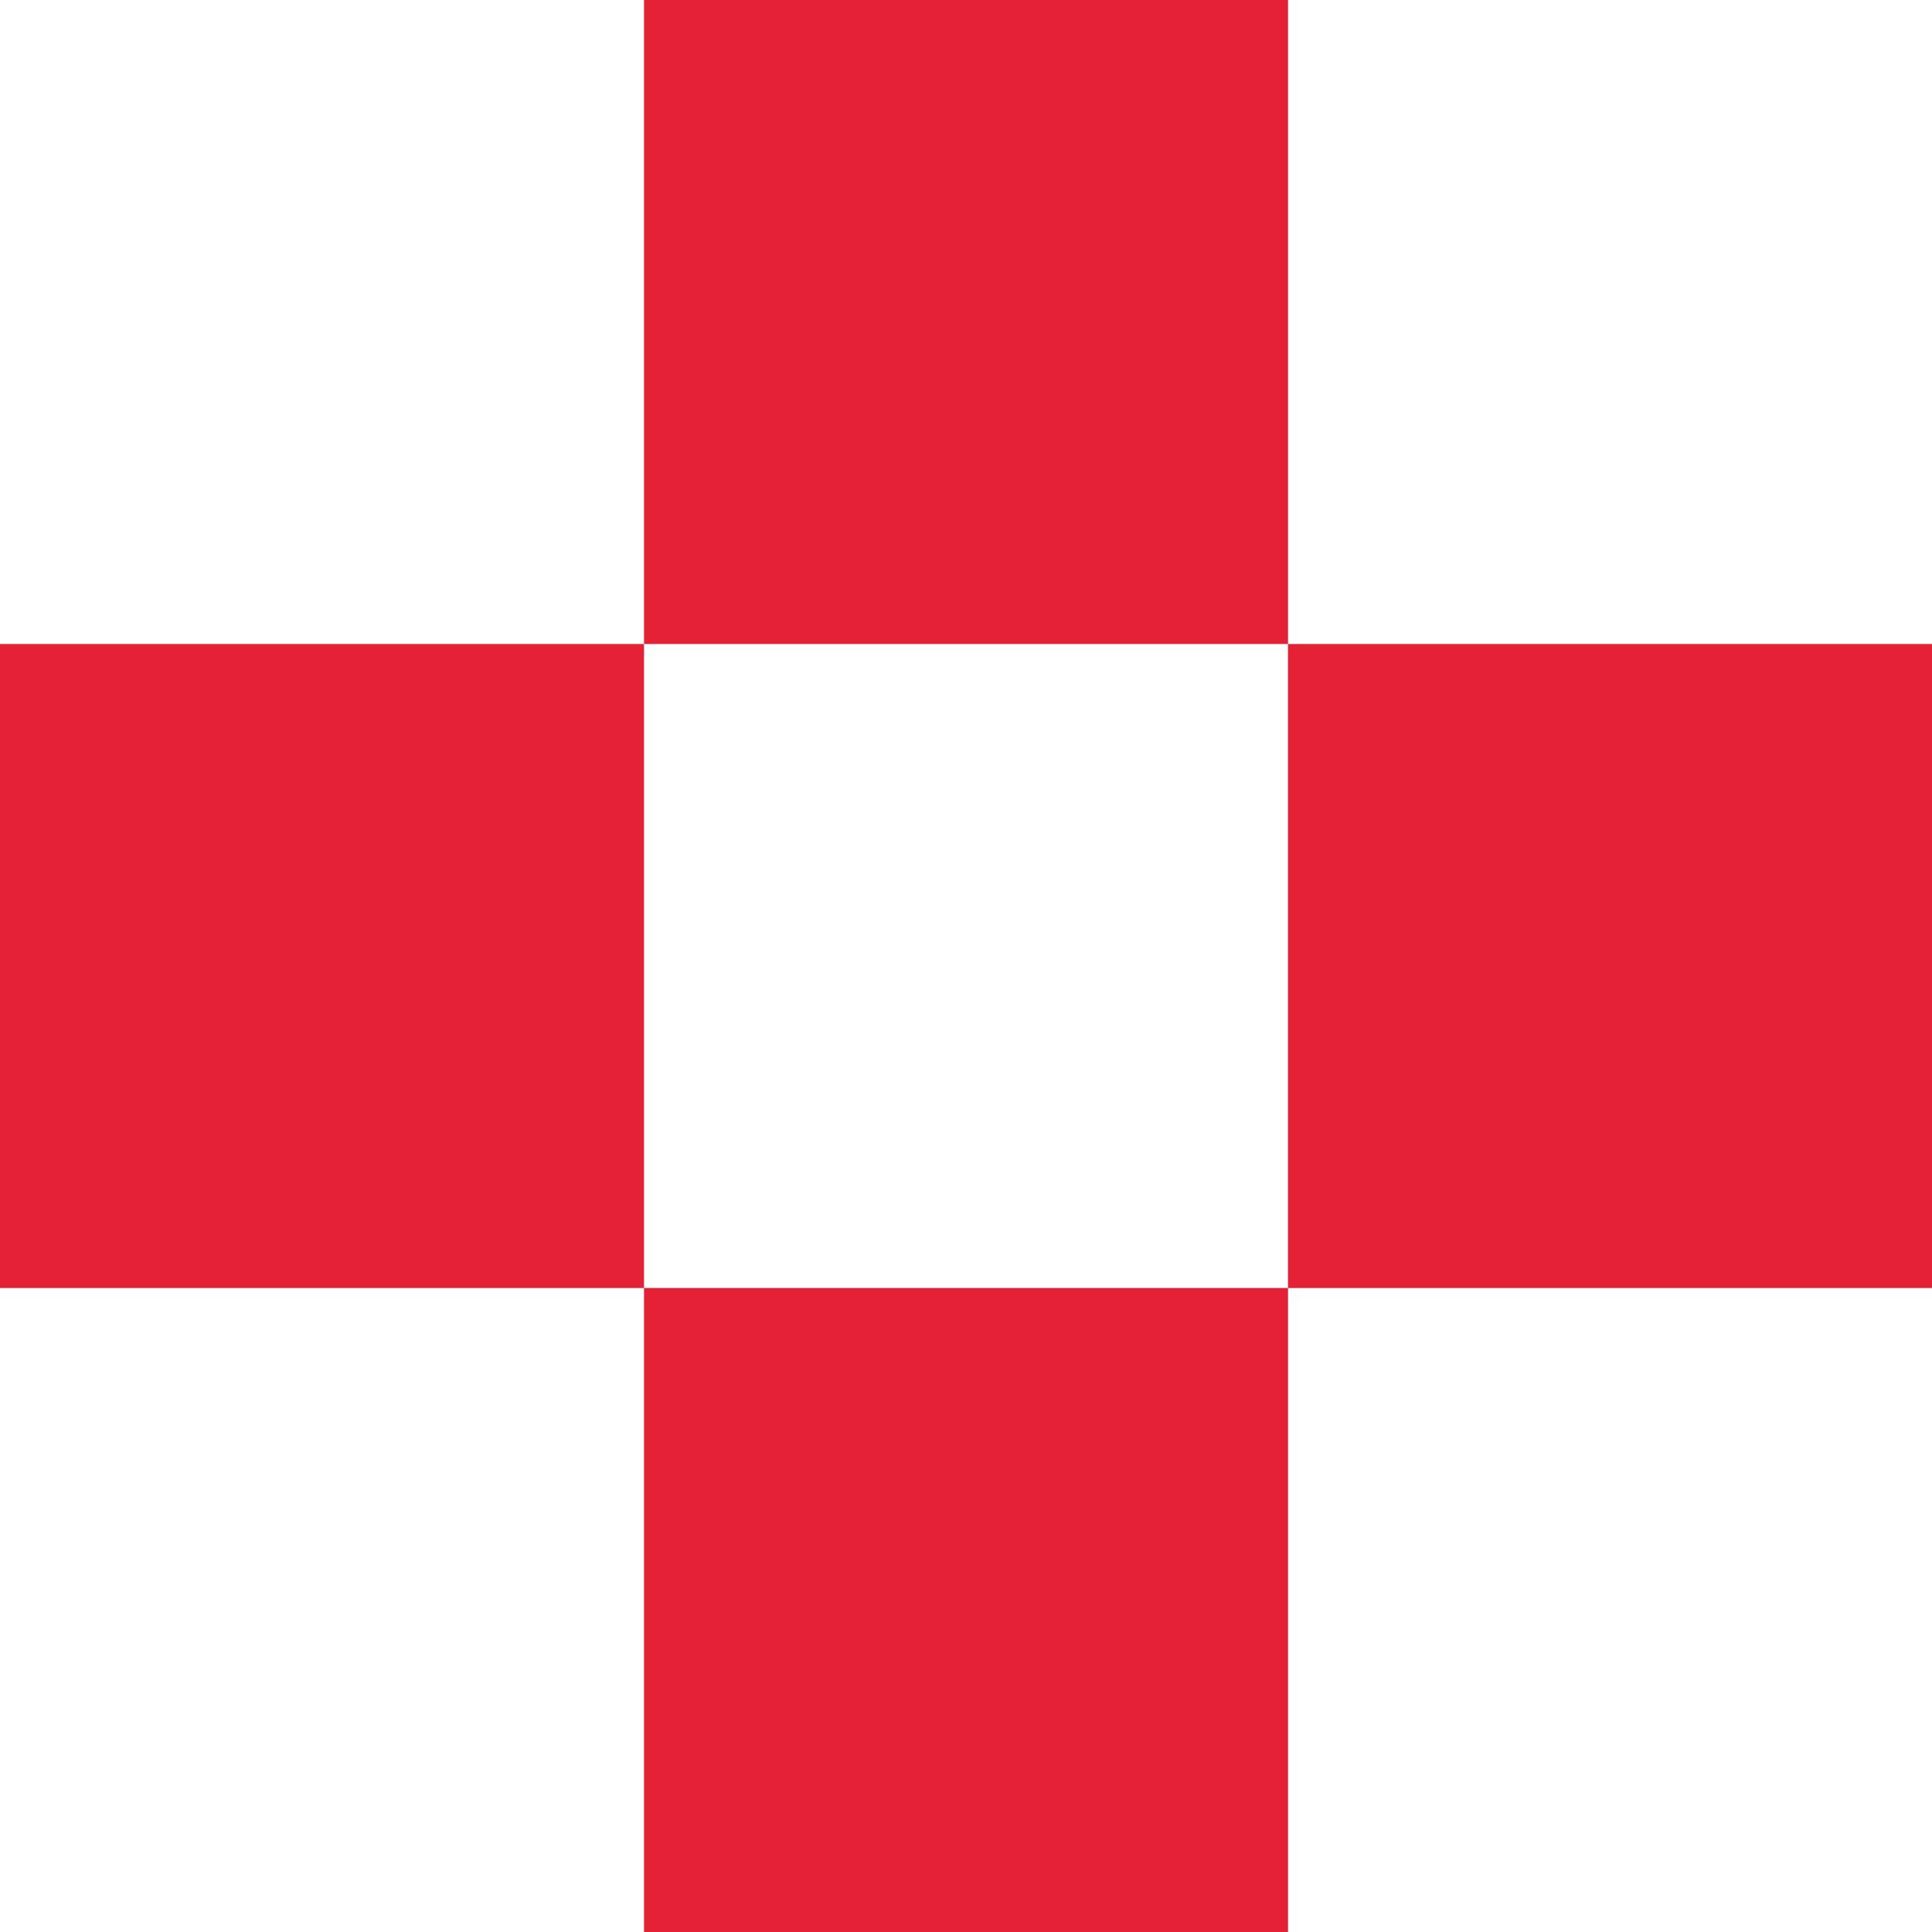
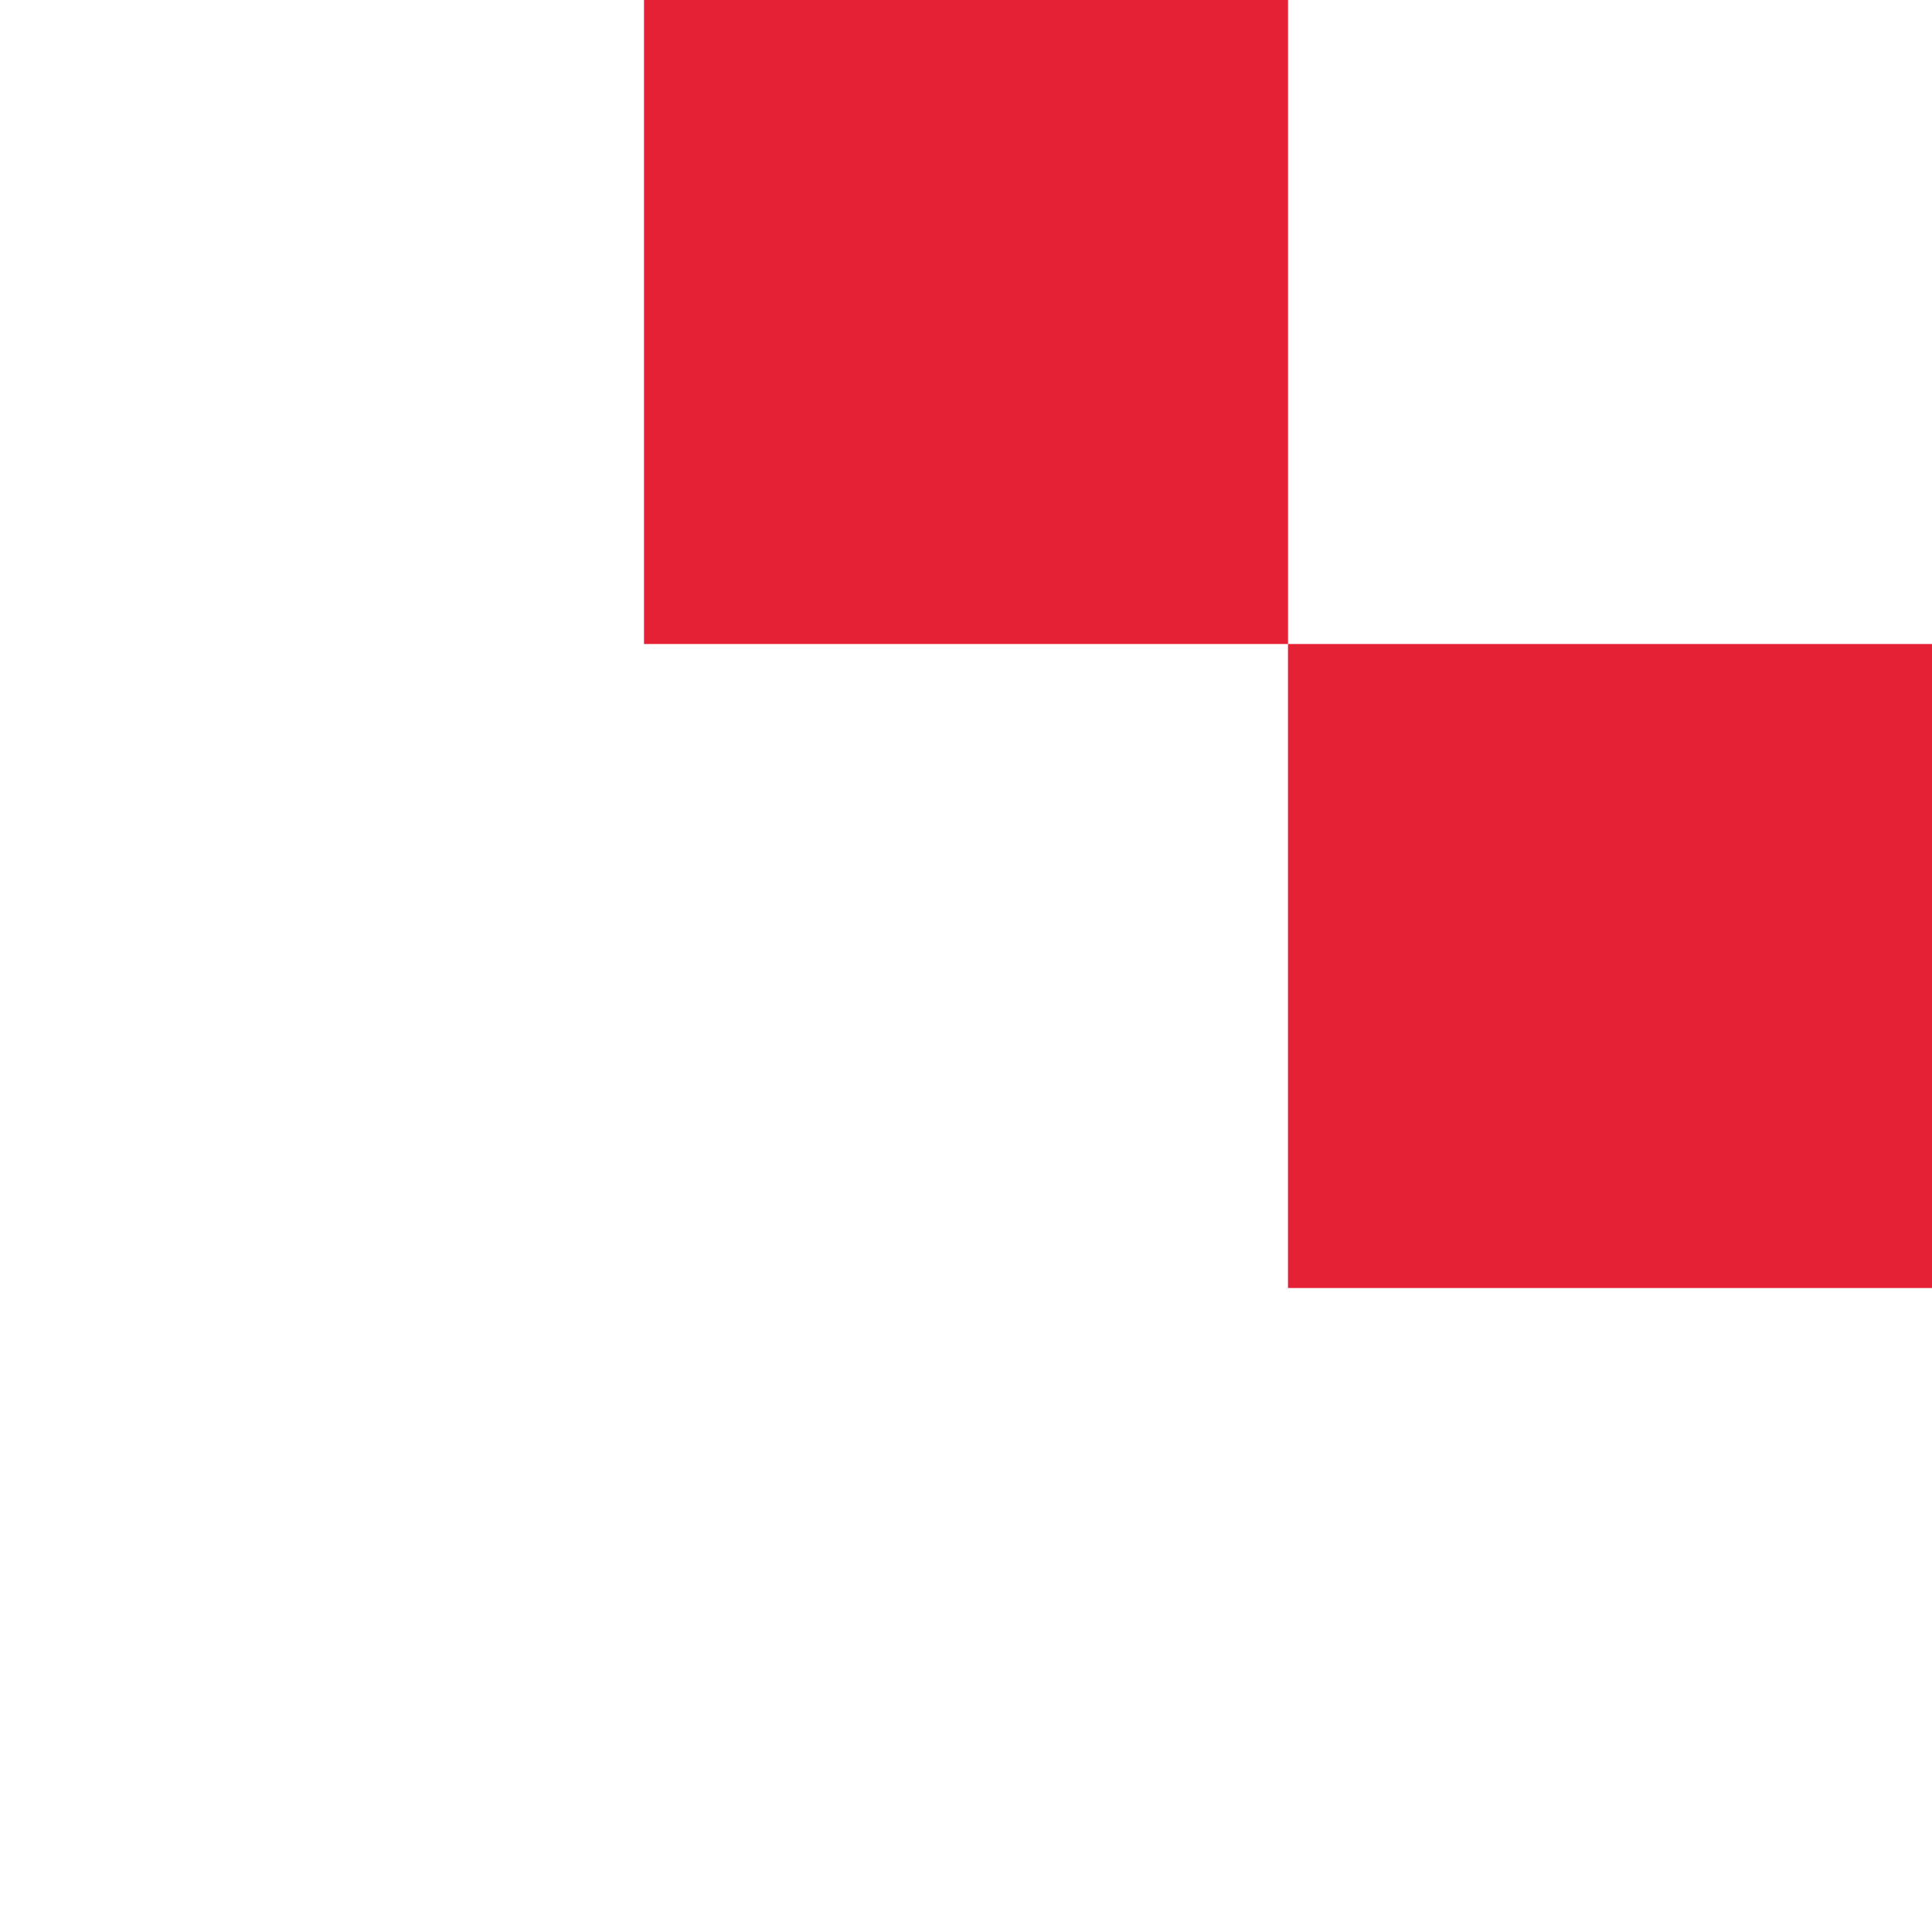
<svg xmlns="http://www.w3.org/2000/svg" width="50" height="50" viewBox="0 0 50 50" fill="none">
  <rect x="33.333" y="16.667" width="16.667" height="16.667" fill="#E52136" />
  <rect x="16.667" width="16.667" height="16.667" fill="#E52136" />
-   <rect y="16.667" width="16.667" height="16.667" fill="#E52136" />
-   <rect x="16.667" y="33.333" width="16.667" height="16.667" fill="#E52136" />
</svg>